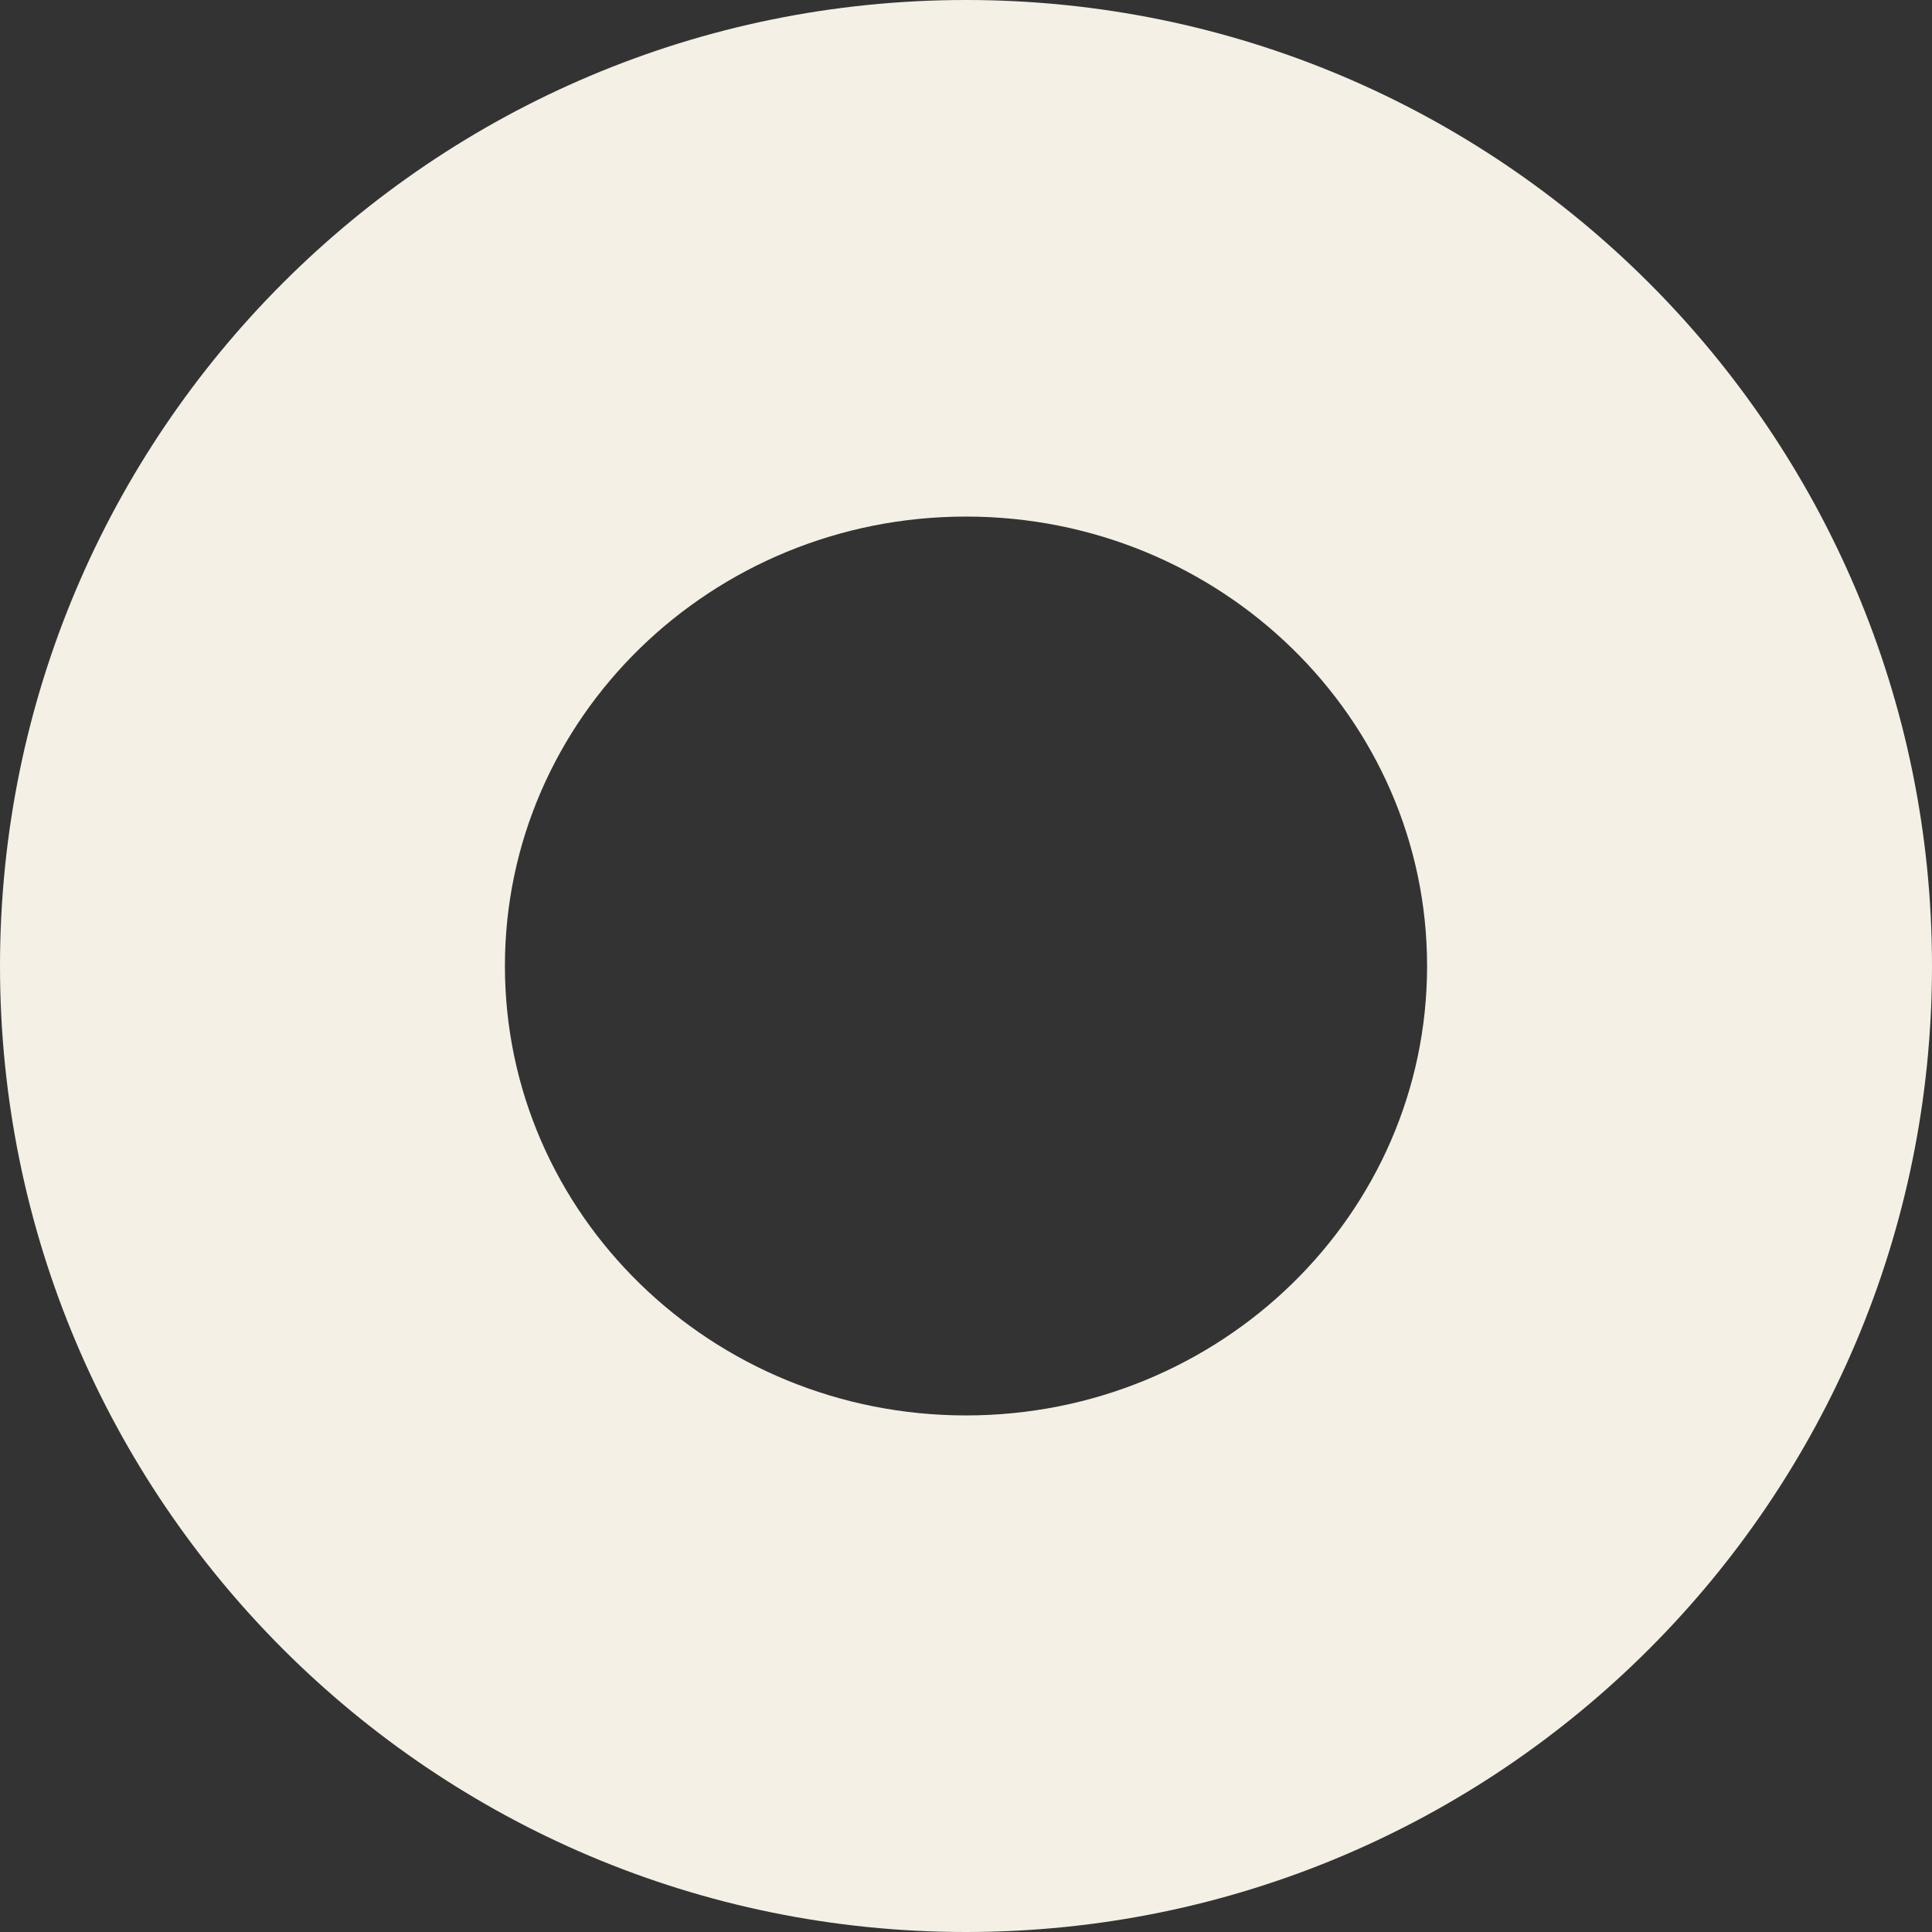
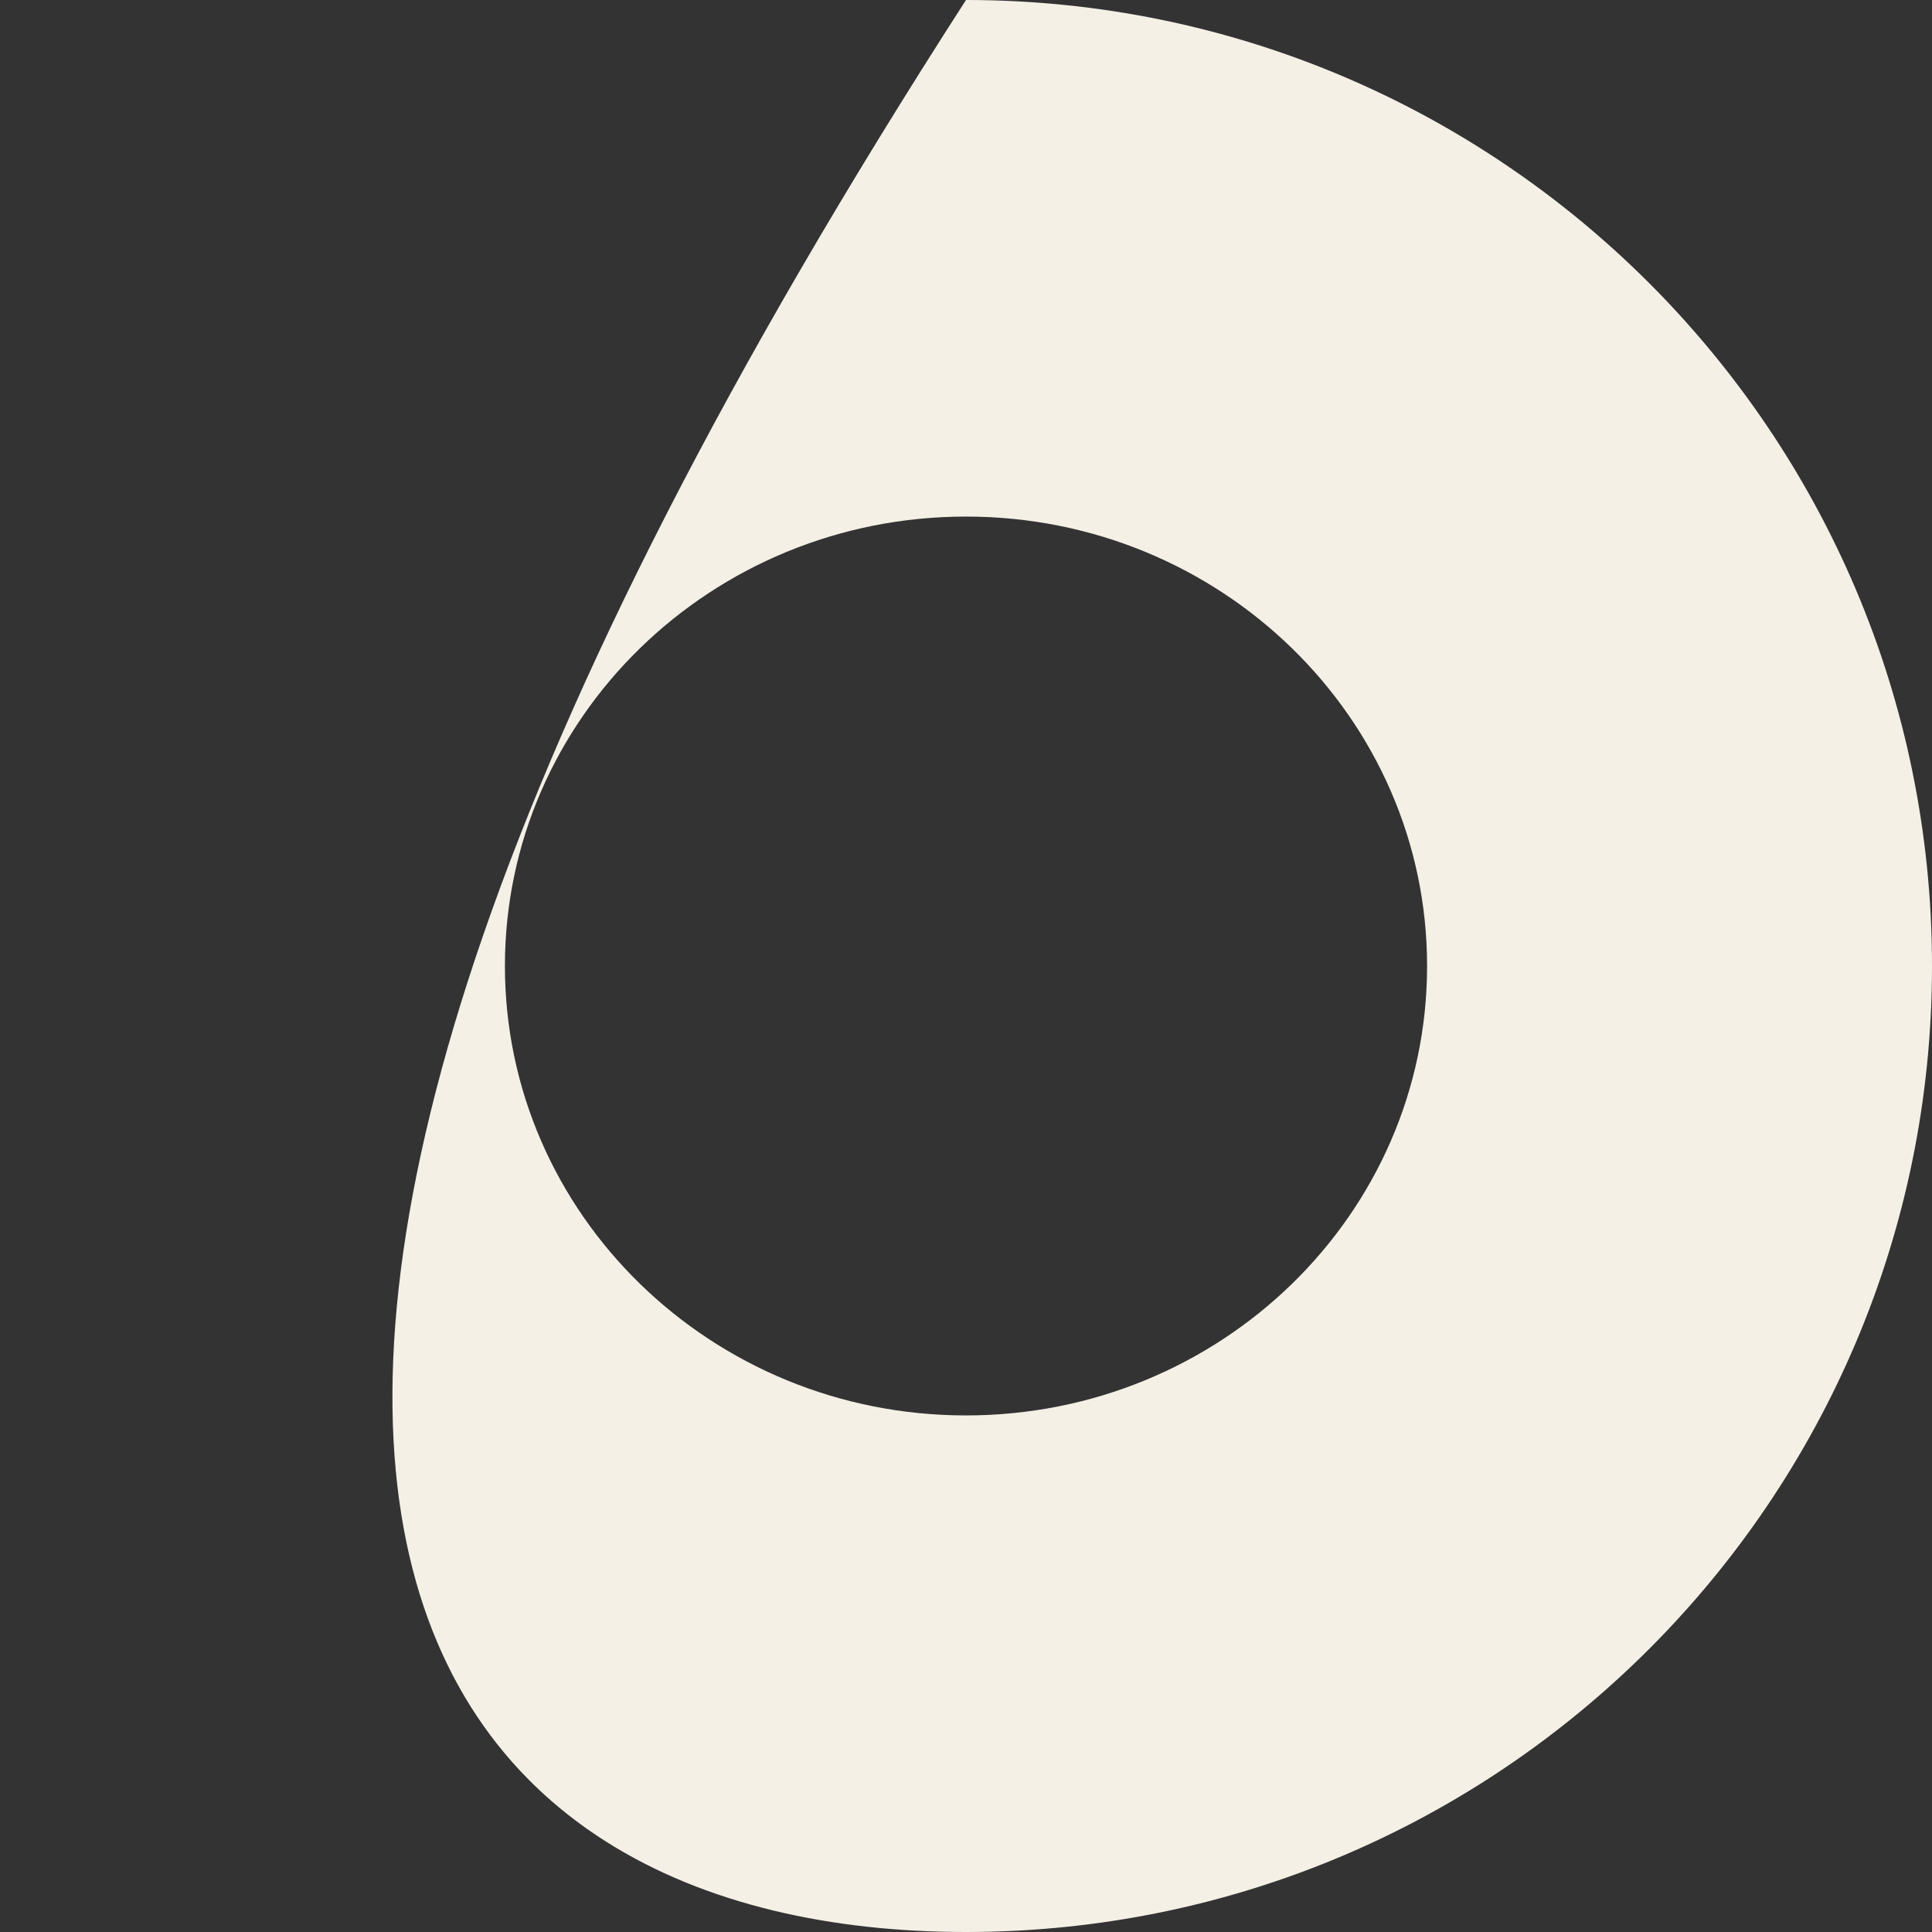
<svg xmlns="http://www.w3.org/2000/svg" width="32" height="32" viewBox="0 0 32 32" fill="none">
  <rect x="0" y="0" width="32" height="32" fill="#333333" stroke="none" />
-   <path d="M16 0C7.163 0 0 7.163 0 16C0 24.836 7.163 32 16 32C24.836 32 32 24.837 32 16C32 7.163 24.834 0 16 0ZM16 23.444C11.782 23.444 8.363 20.111 8.363 16C8.363 11.888 11.786 8.556 16 8.556C20.213 8.556 23.637 11.889 23.637 16C23.637 20.111 20.218 23.444 16 23.444Z" fill="#F4F0E6" />
+   <path d="M16 0C0 24.836 7.163 32 16 32C24.836 32 32 24.837 32 16C32 7.163 24.834 0 16 0ZM16 23.444C11.782 23.444 8.363 20.111 8.363 16C8.363 11.888 11.786 8.556 16 8.556C20.213 8.556 23.637 11.889 23.637 16C23.637 20.111 20.218 23.444 16 23.444Z" fill="#F4F0E6" />
</svg>